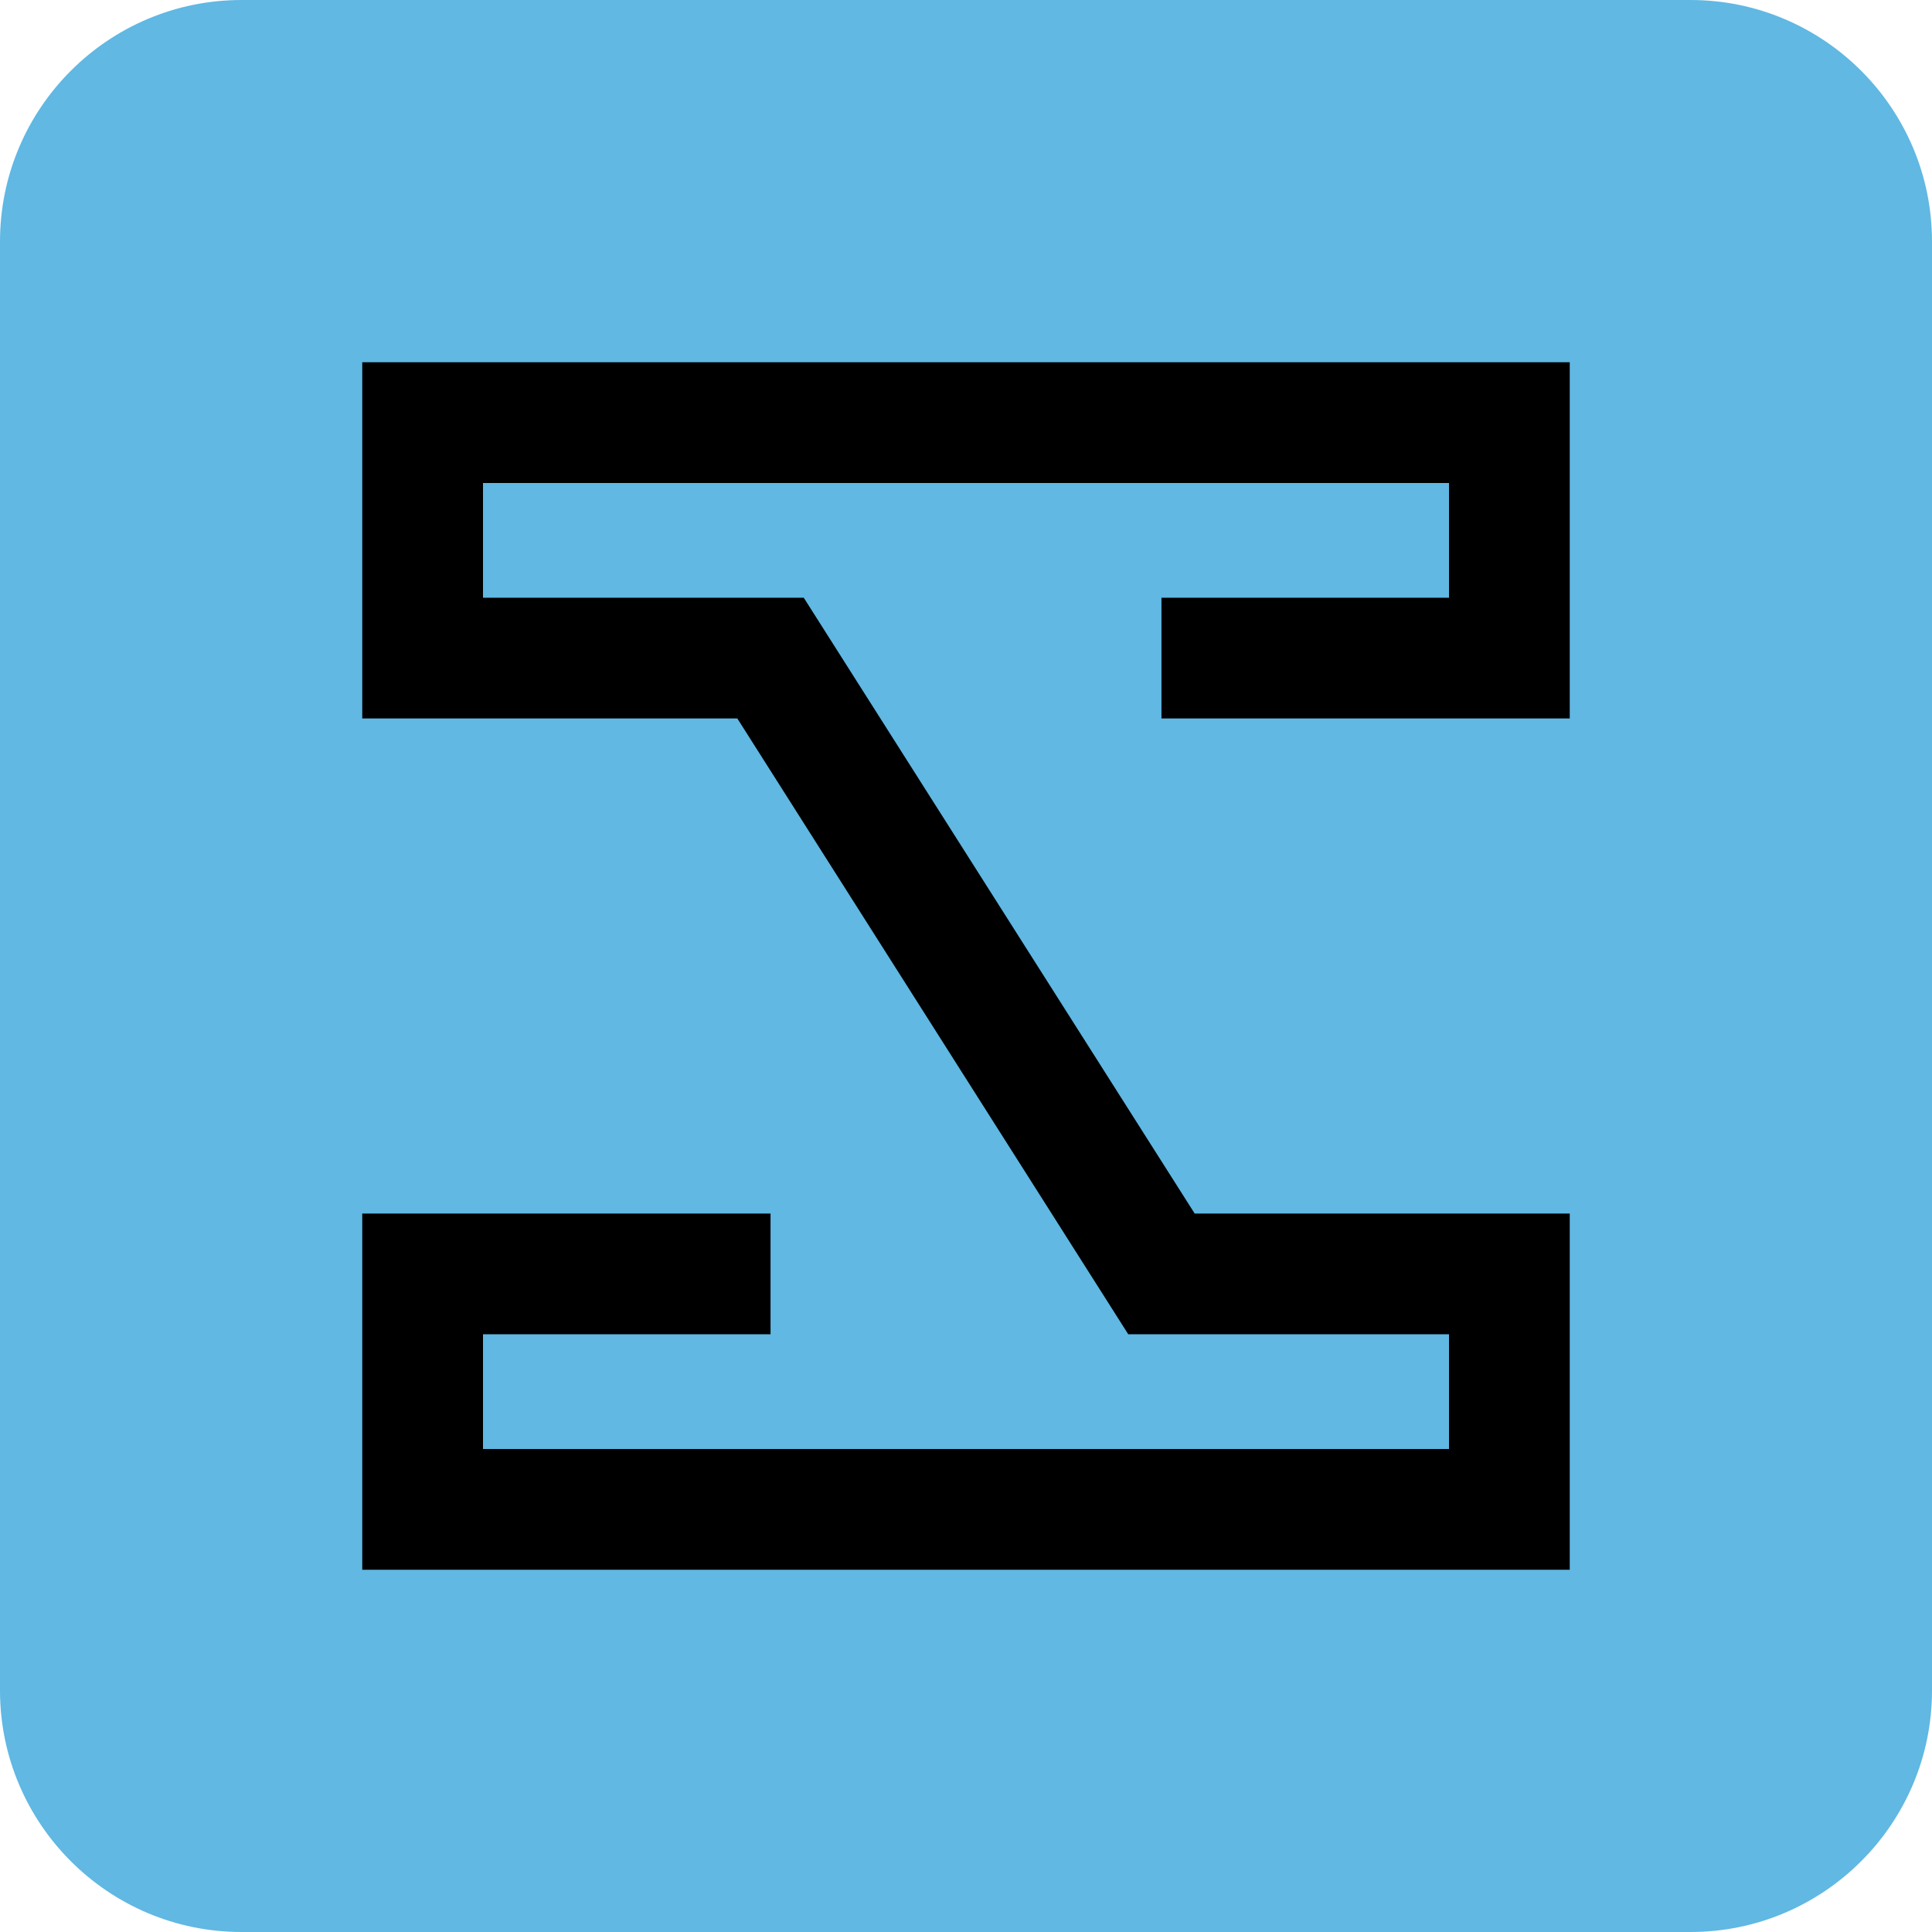
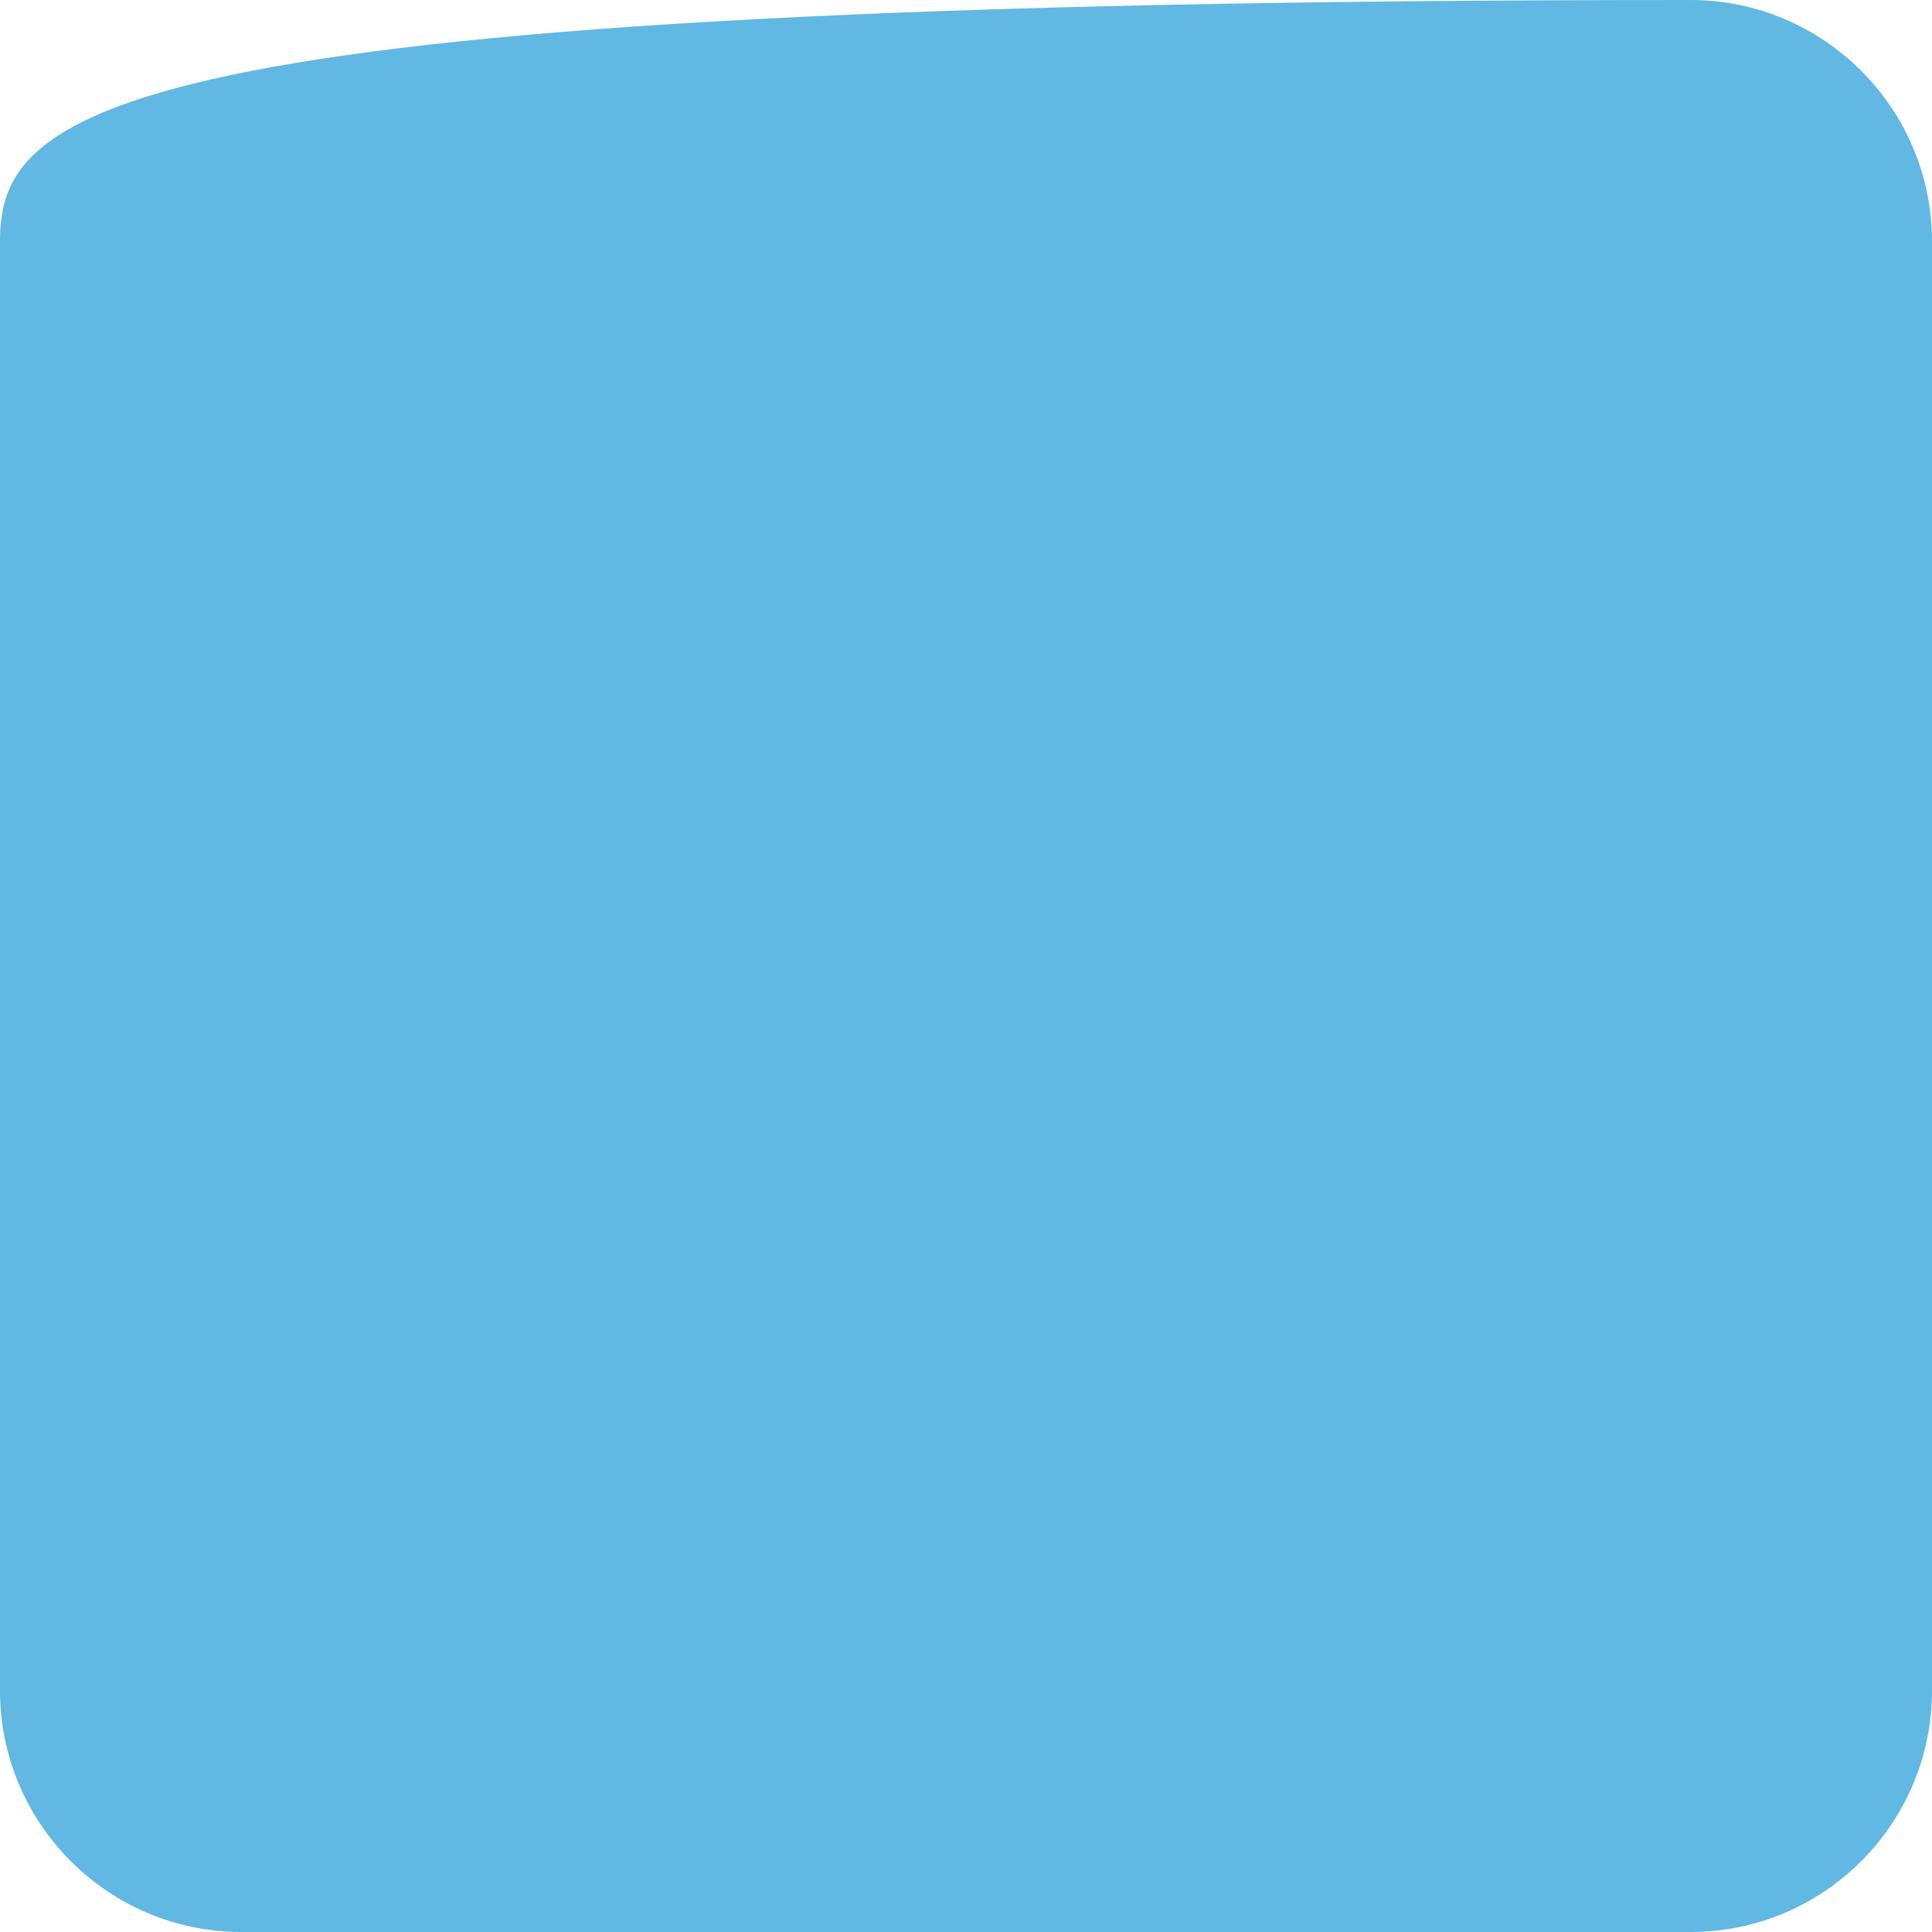
<svg xmlns="http://www.w3.org/2000/svg" version="1.1" id="Layer_1" x="0px" y="0px" viewBox="0 0 512 512" style="enable-background:new 0 0 512 512;" xml:space="preserve">
  <style type="text/css">
	.st0{fill-rule:evenodd;clip-rule:evenodd;fill:#60B8E3;}
</style>
  <g>
-     <path class="st0" d="M512,64c0-35.3-28.7-64-64-64H64C28.7,0,0,28.7,0,64v384c0,35.3,28.7,64,64,64h384c35.3,0,64-28.7,64-64V64z" />
-     <polygon points="416,416 96,416 96,321.6 204.2,321.6 204.2,353.6 128,353.6 128,384 384,384 384,353.6 299,353.6 195.4,190.4    96,190.4 96,96 416,96 416,190.4 307.8,190.4 307.8,158.4 384,158.4 384,128 128,128 128,158.4 213,158.4 316.6,321.6 416,321.6     " />
+     <path class="st0" d="M512,64c0-35.3-28.7-64-64-64C28.7,0,0,28.7,0,64v384c0,35.3,28.7,64,64,64h384c35.3,0,64-28.7,64-64V64z" />
  </g>
</svg>